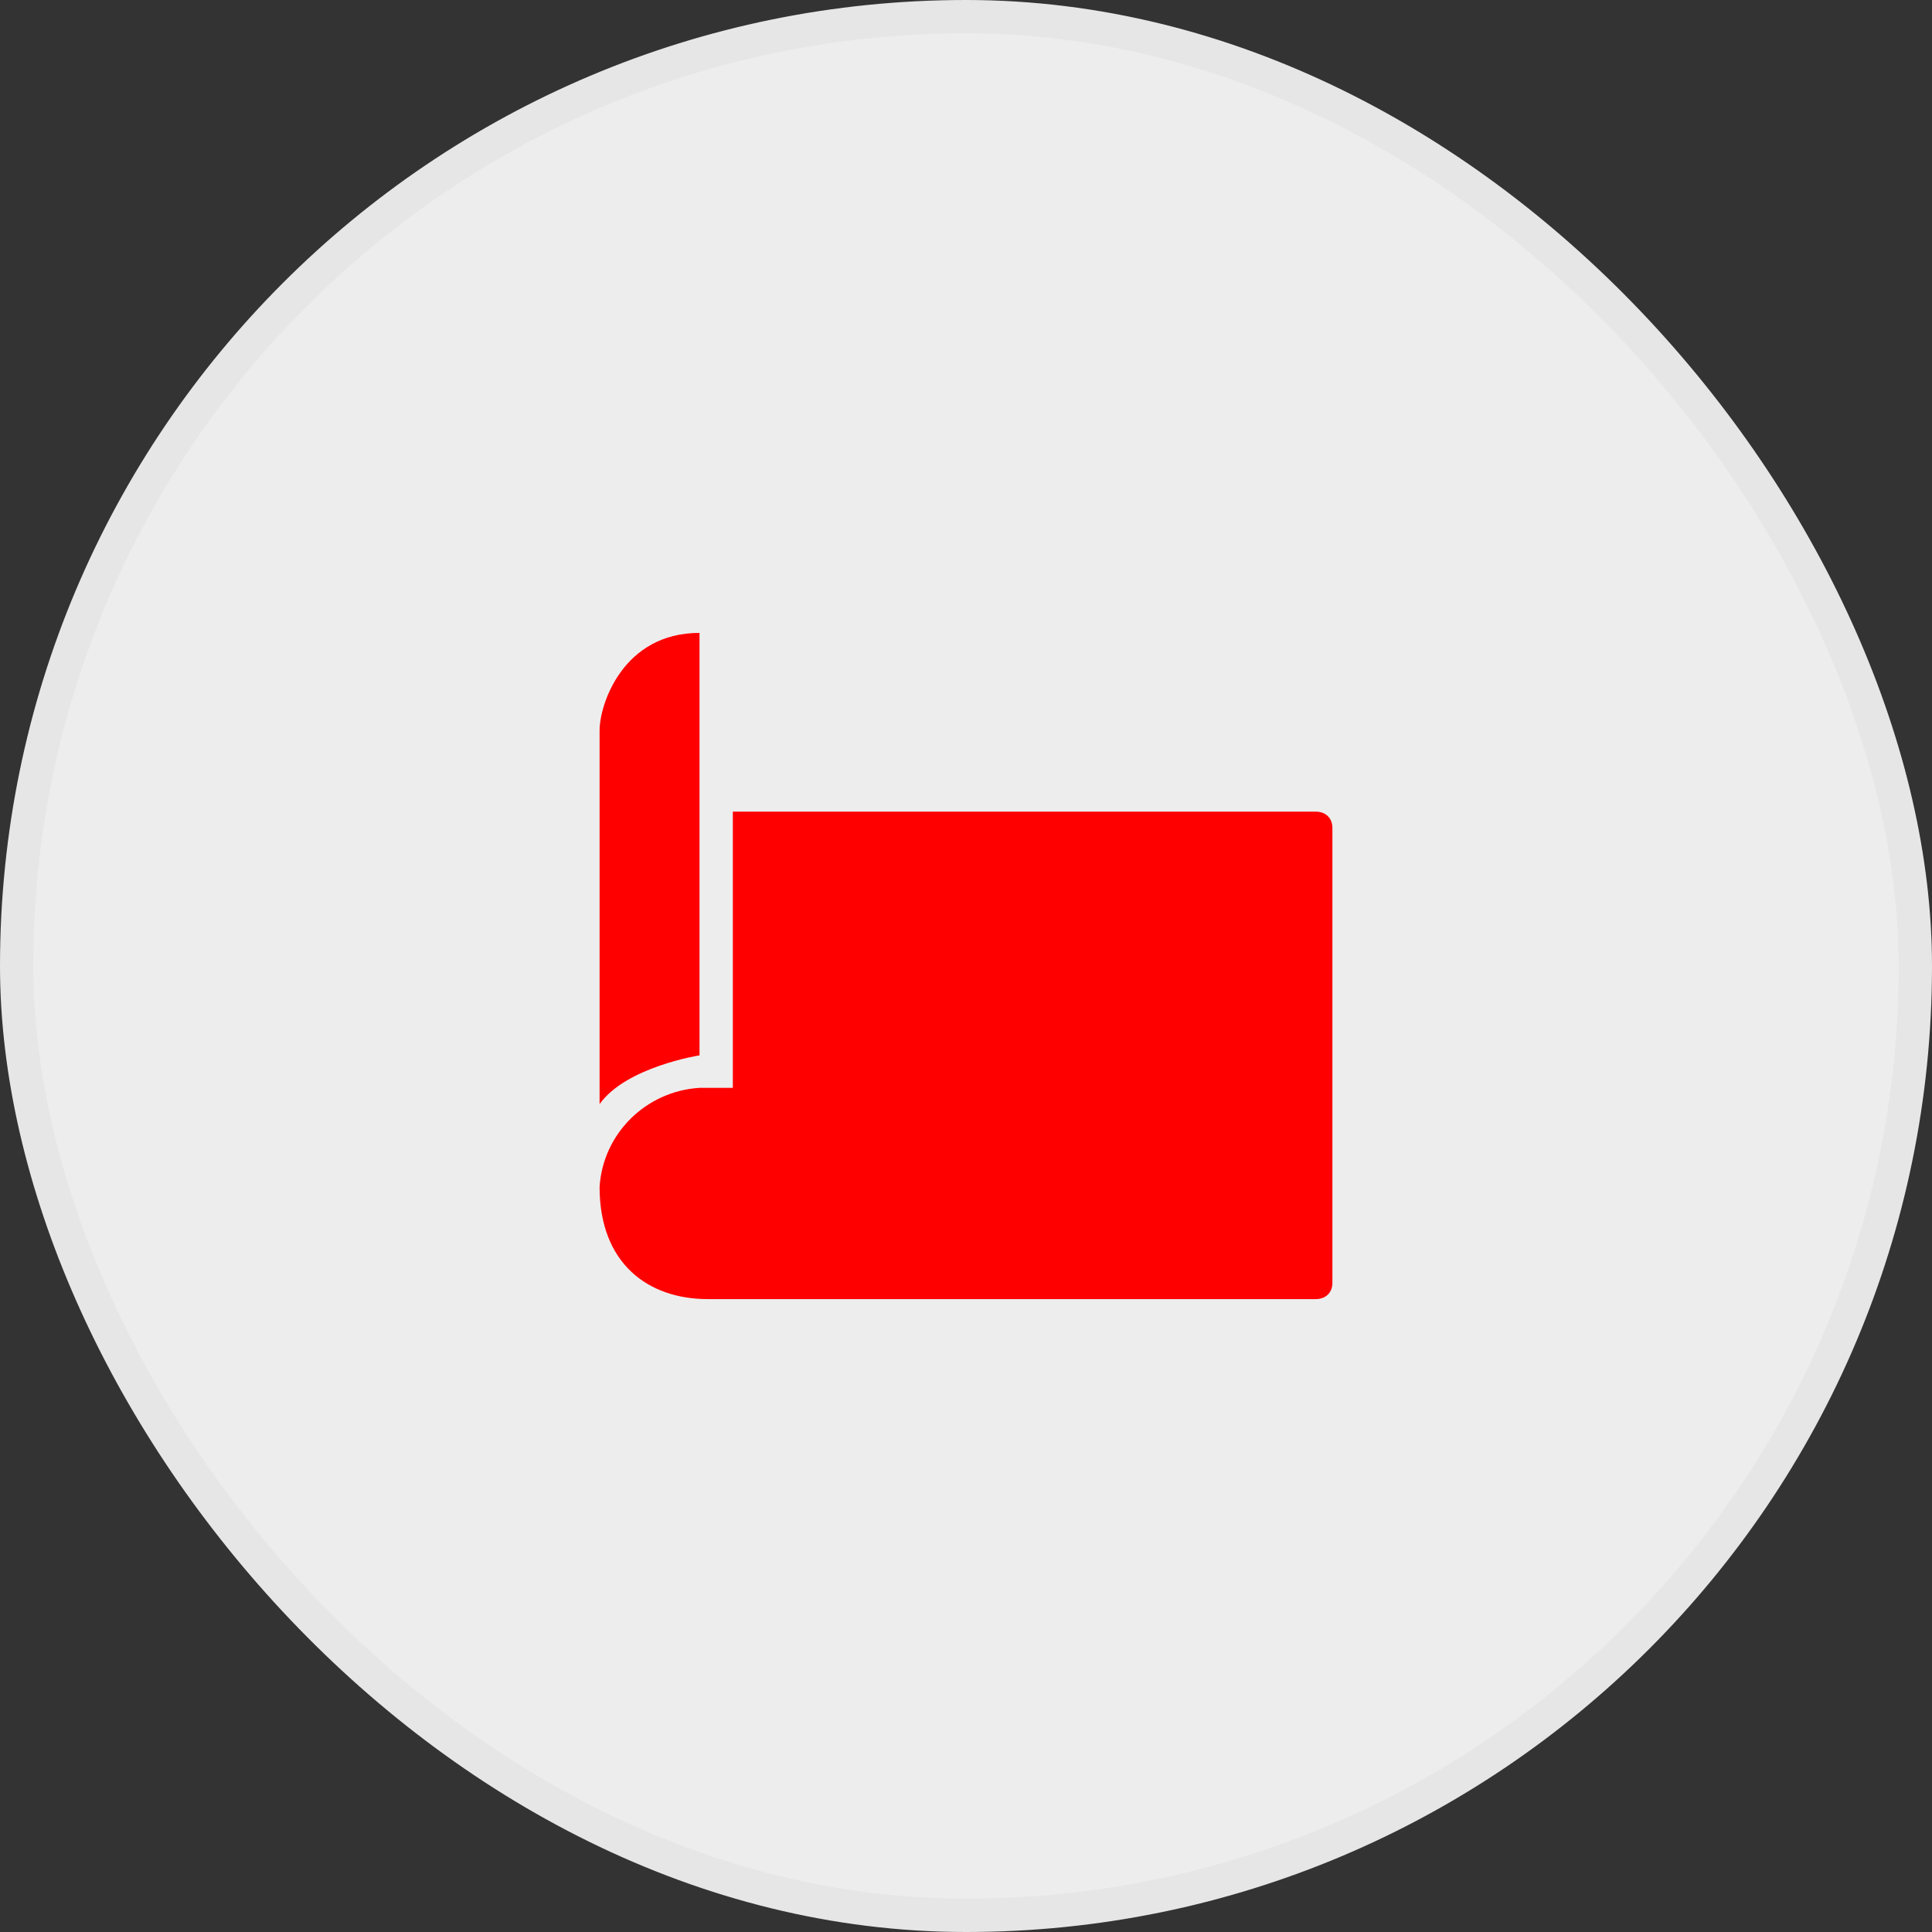
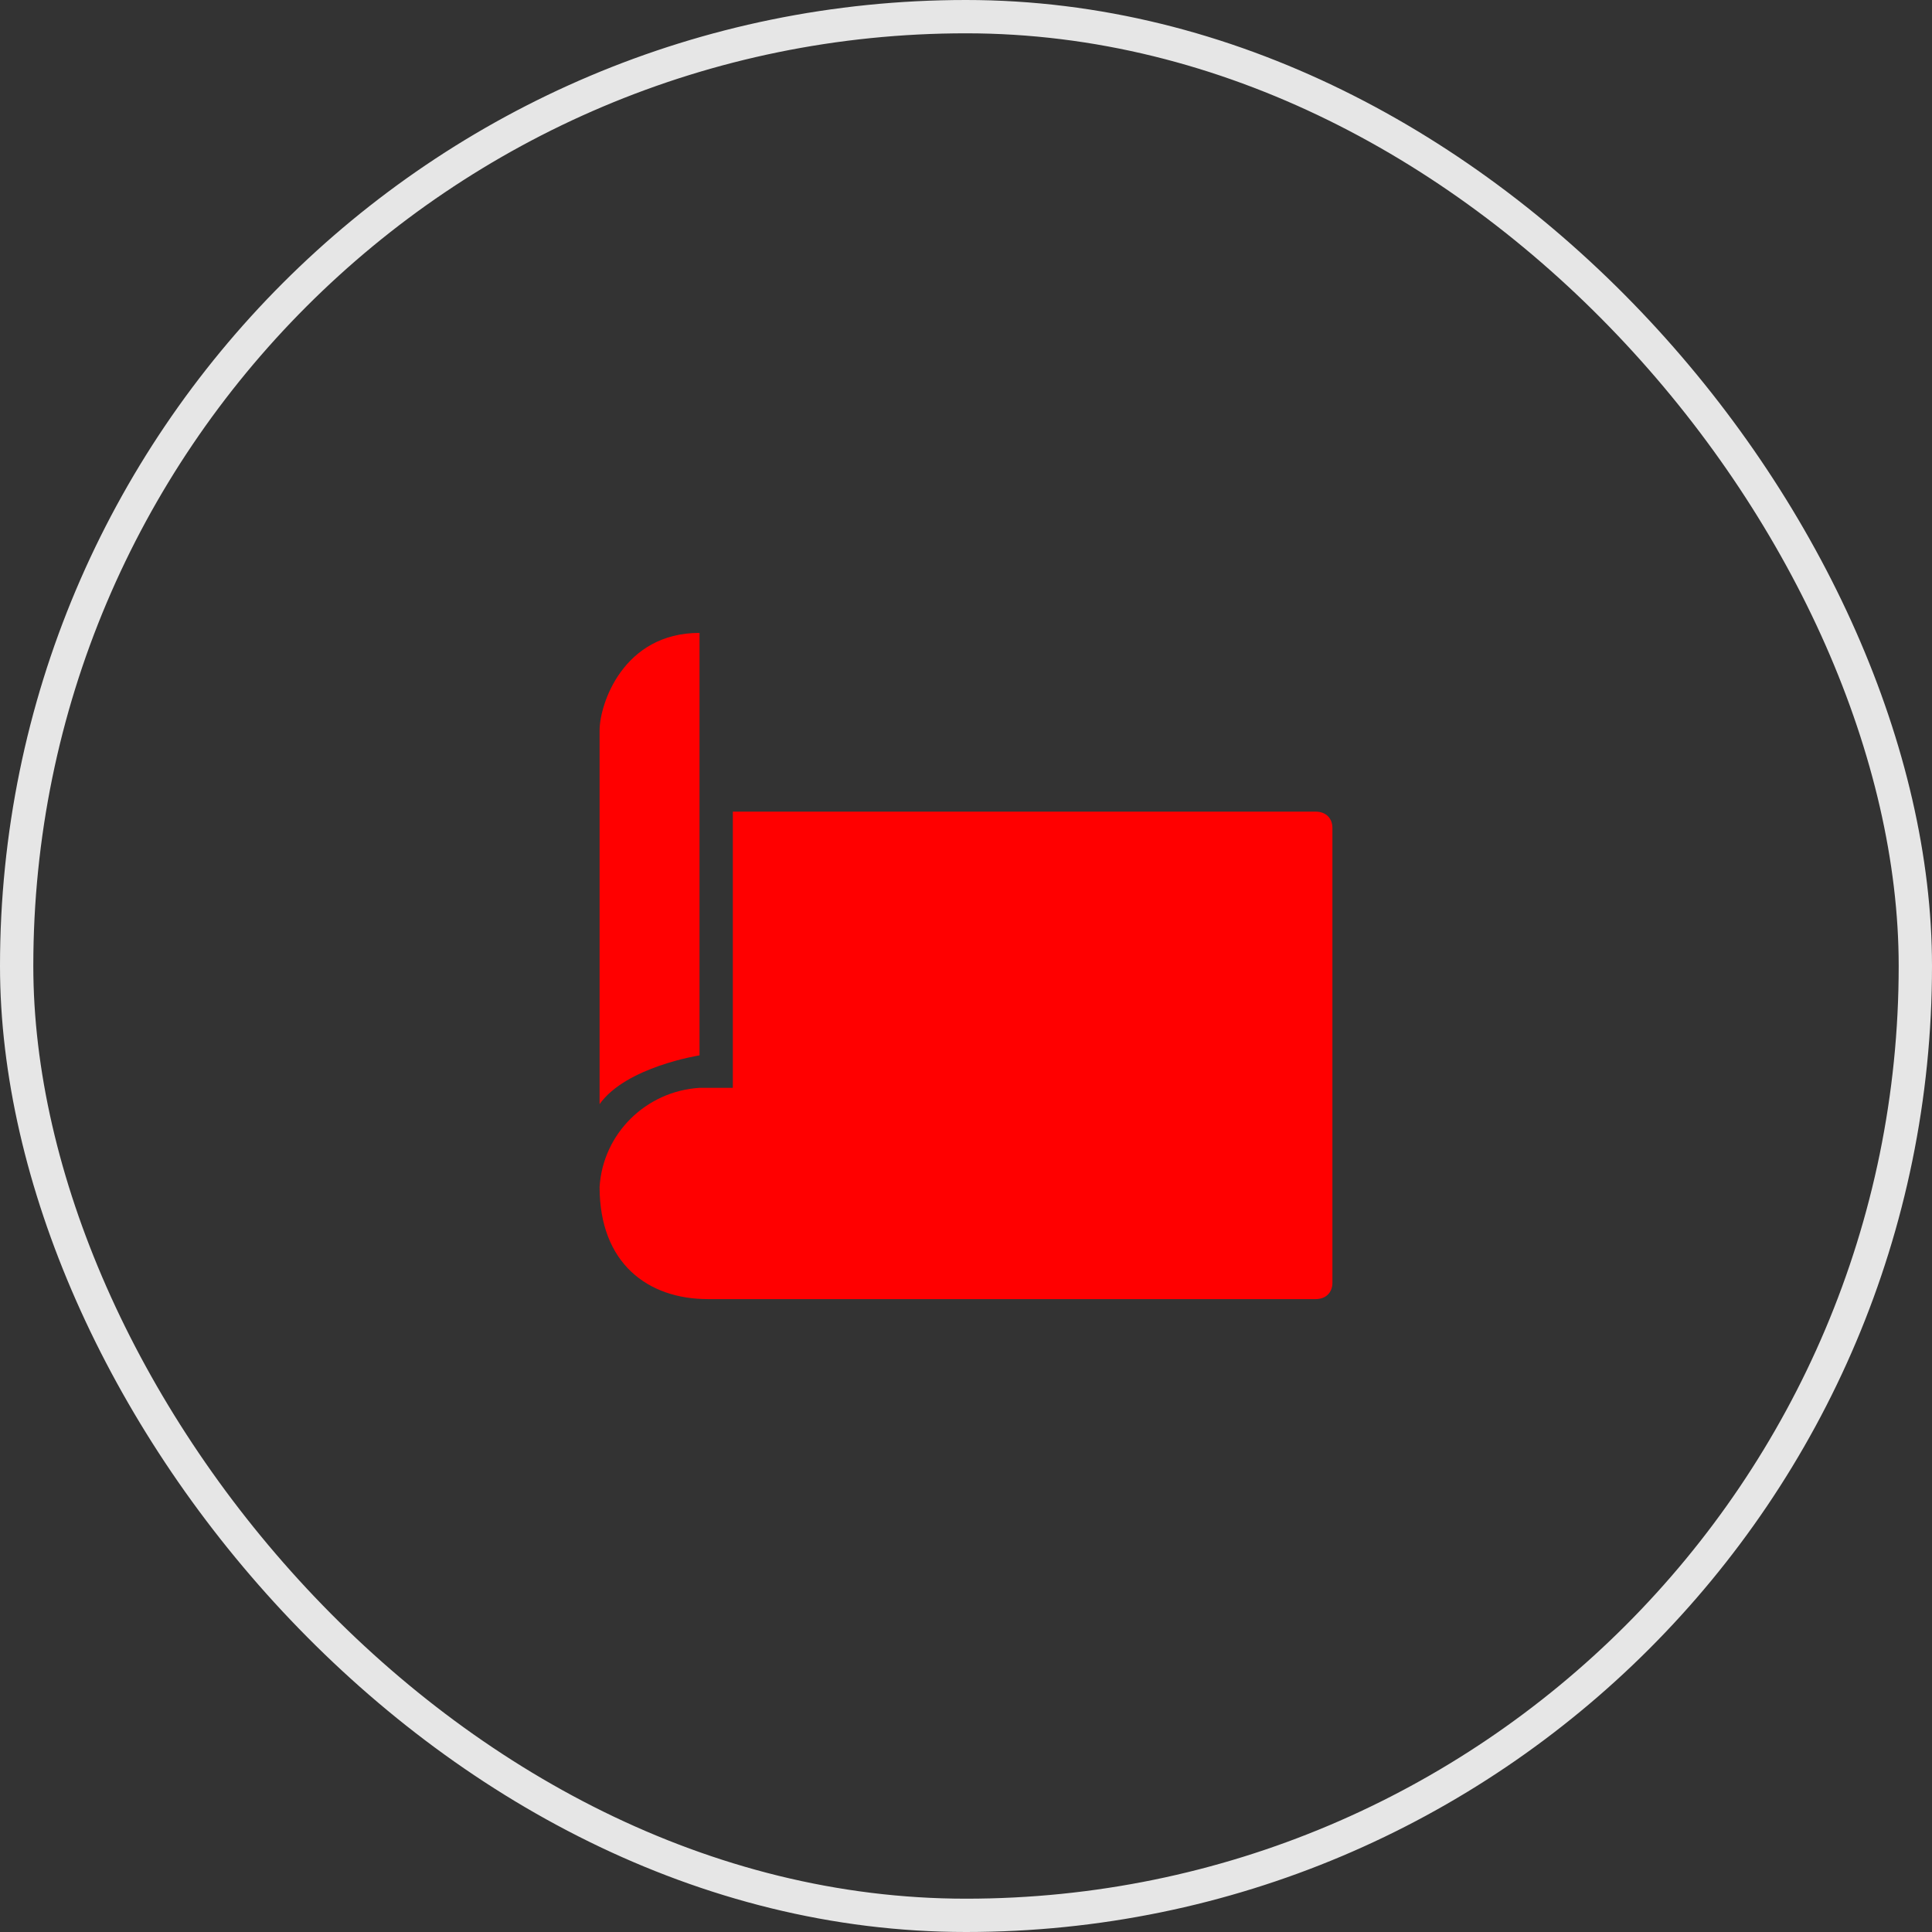
<svg xmlns="http://www.w3.org/2000/svg" width="58" height="58" viewBox="0 0 58 58" fill="none">
  <rect x="0" y="0" width="58" height="58" fill="#333333" stroke="none" />
-   <rect x="0.5" y="0.5" width="57" height="57" rx="28.5" fill="#EDEDED" />
  <rect x="0.5" y="0.5" width="57" height="57" rx="28.5" stroke="#E6E6E6" />
  <path d="M21 31.683V19C18.7 19 18 21.146 18 21.927V33.146C18.8 32.024 21 31.683 21 31.683Z" fill="#FF0000" />
-   <path d="M39.5 24.366H37.65H30.5H22V32.658H21C19.4 32.756 18.1 34.024 18 35.634C18 37.927 19.45 39 21.25 39H39.5C39.8 39 40 38.805 40 38.512V24.854C40 24.561 39.8 24.366 39.5 24.366Z" fill="#FF0000" />
+   <path d="M39.5 24.366H30.5H22V32.658H21C19.4 32.756 18.1 34.024 18 35.634C18 37.927 19.45 39 21.25 39H39.5C39.8 39 40 38.805 40 38.512V24.854C40 24.561 39.8 24.366 39.5 24.366Z" fill="#FF0000" />
</svg>